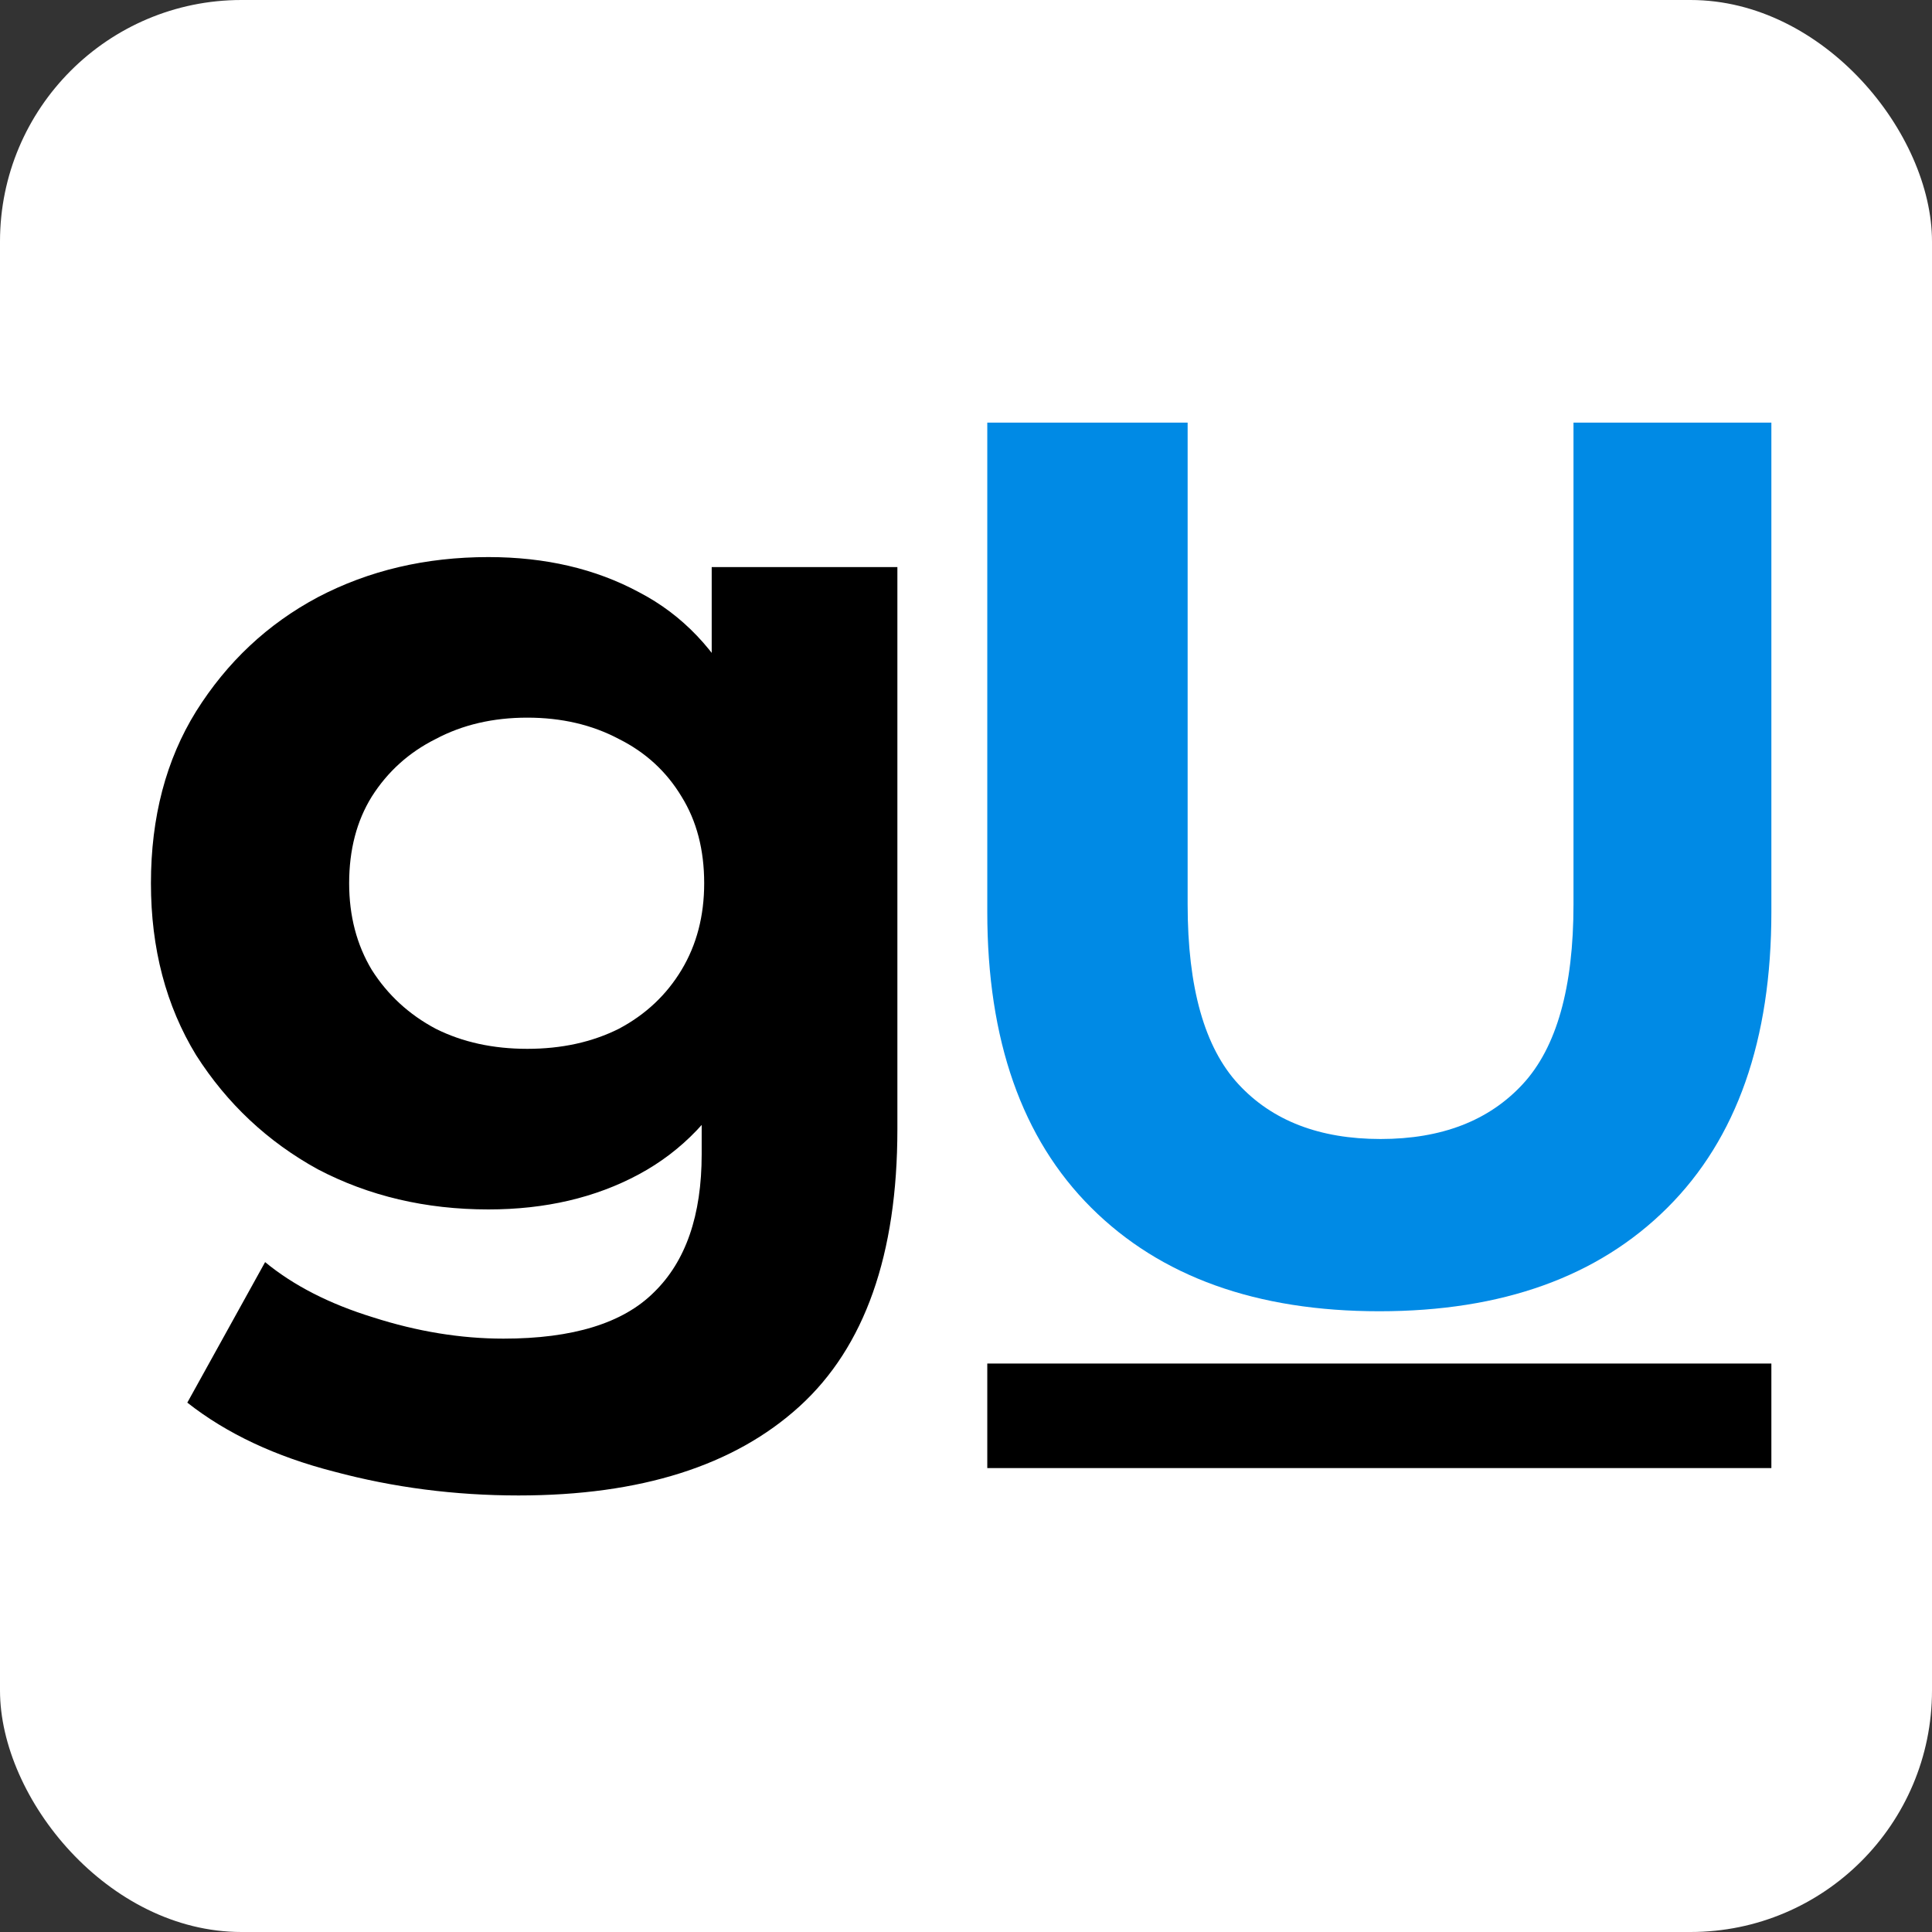
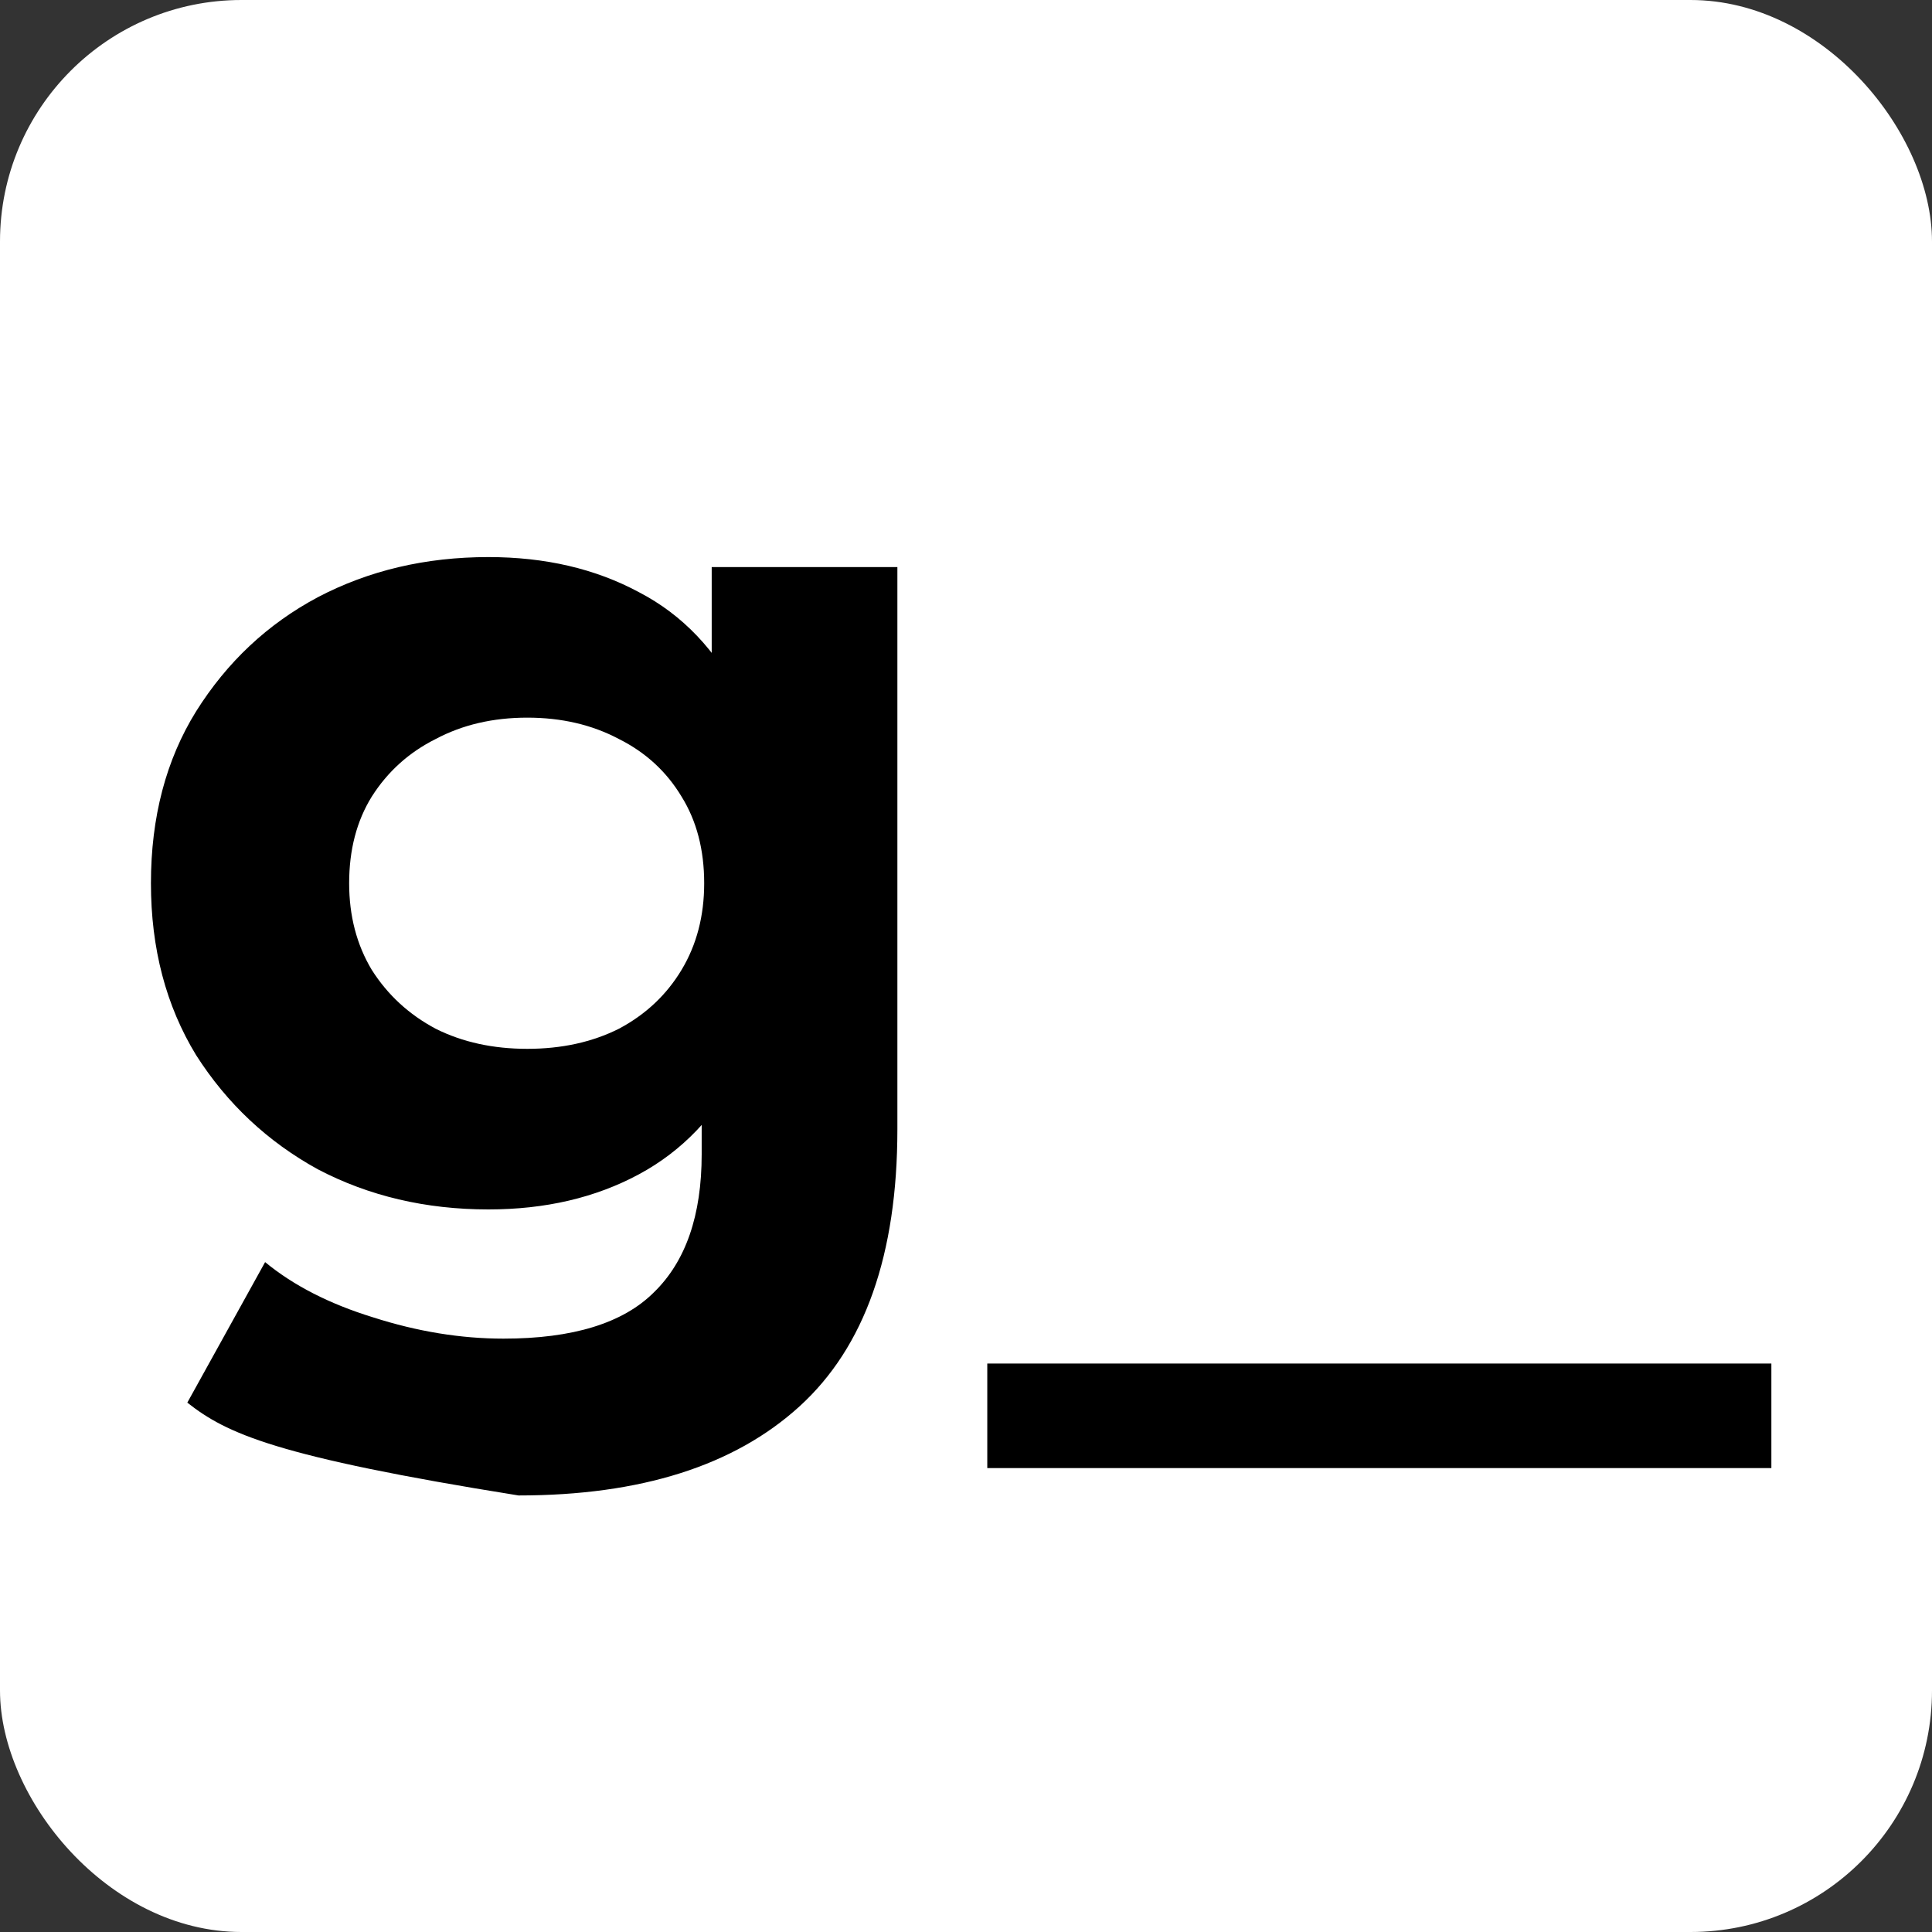
<svg xmlns="http://www.w3.org/2000/svg" width="64" height="64" viewBox="0 0 64 64" fill="none">
  <rect x="0" y="0" width="64" height="64" fill="#333333" stroke="none" />
  <rect width="64" height="64" rx="8" fill="white" />
  <rect x="32.705" y="45.169" width="25.974" height="3.463" fill="black" />
-   <path d="M45.692 43.437C41.622 43.437 38.441 42.293 36.146 40.005C33.852 37.718 32.705 34.452 32.705 30.207V14H39.342V29.959C39.342 32.715 39.902 34.7 41.022 35.912C42.141 37.125 43.712 37.731 45.733 37.731C47.754 37.731 49.324 37.125 50.444 35.912C51.564 34.7 52.124 32.715 52.124 29.959V14H58.679V30.207C58.679 34.452 57.532 37.718 55.237 40.005C52.943 42.293 49.761 43.437 45.692 43.437Z" fill="#008AE5" />
-   <path d="M17.177 49.539C15.071 49.539 13.034 49.276 11.068 48.749C9.128 48.251 7.507 47.489 6.205 46.464L8.782 41.809C9.724 42.585 10.915 43.194 12.356 43.638C13.824 44.109 15.265 44.344 16.678 44.344C18.977 44.344 20.64 43.832 21.665 42.807C22.718 41.782 23.244 40.258 23.244 38.235V34.869L23.66 29.259L23.576 23.607V18.786H29.727V37.404C29.727 41.56 28.646 44.621 26.485 46.588C24.324 48.555 21.221 49.539 17.177 49.539ZM16.179 40.064C14.101 40.064 12.217 39.62 10.527 38.734C8.865 37.82 7.521 36.559 6.496 34.952C5.499 33.318 5 31.42 5 29.259C5 27.07 5.499 25.172 6.496 23.565C7.521 21.931 8.865 20.67 10.527 19.784C12.217 18.897 14.101 18.454 16.179 18.454C18.063 18.454 19.725 18.841 21.166 19.617C22.607 20.365 23.729 21.543 24.532 23.15C25.336 24.729 25.737 26.765 25.737 29.259C25.737 31.724 25.336 33.761 24.532 35.368C23.729 36.947 22.607 38.124 21.166 38.9C19.725 39.676 18.063 40.064 16.179 40.064ZM17.467 34.744C18.603 34.744 19.614 34.523 20.501 34.079C21.388 33.608 22.08 32.957 22.579 32.126C23.078 31.295 23.327 30.339 23.327 29.259C23.327 28.151 23.078 27.195 22.579 26.391C22.08 25.56 21.388 24.923 20.501 24.48C19.614 24.009 18.603 23.773 17.467 23.773C16.331 23.773 15.32 24.009 14.434 24.48C13.547 24.923 12.841 25.56 12.314 26.391C11.816 27.195 11.566 28.151 11.566 29.259C11.566 30.339 11.816 31.295 12.314 32.126C12.841 32.957 13.547 33.608 14.434 34.079C15.32 34.523 16.331 34.744 17.467 34.744Z" fill="black" />
+   <path d="M17.177 49.539C9.128 48.251 7.507 47.489 6.205 46.464L8.782 41.809C9.724 42.585 10.915 43.194 12.356 43.638C13.824 44.109 15.265 44.344 16.678 44.344C18.977 44.344 20.64 43.832 21.665 42.807C22.718 41.782 23.244 40.258 23.244 38.235V34.869L23.66 29.259L23.576 23.607V18.786H29.727V37.404C29.727 41.56 28.646 44.621 26.485 46.588C24.324 48.555 21.221 49.539 17.177 49.539ZM16.179 40.064C14.101 40.064 12.217 39.62 10.527 38.734C8.865 37.82 7.521 36.559 6.496 34.952C5.499 33.318 5 31.42 5 29.259C5 27.07 5.499 25.172 6.496 23.565C7.521 21.931 8.865 20.67 10.527 19.784C12.217 18.897 14.101 18.454 16.179 18.454C18.063 18.454 19.725 18.841 21.166 19.617C22.607 20.365 23.729 21.543 24.532 23.15C25.336 24.729 25.737 26.765 25.737 29.259C25.737 31.724 25.336 33.761 24.532 35.368C23.729 36.947 22.607 38.124 21.166 38.9C19.725 39.676 18.063 40.064 16.179 40.064ZM17.467 34.744C18.603 34.744 19.614 34.523 20.501 34.079C21.388 33.608 22.08 32.957 22.579 32.126C23.078 31.295 23.327 30.339 23.327 29.259C23.327 28.151 23.078 27.195 22.579 26.391C22.08 25.56 21.388 24.923 20.501 24.48C19.614 24.009 18.603 23.773 17.467 23.773C16.331 23.773 15.32 24.009 14.434 24.48C13.547 24.923 12.841 25.56 12.314 26.391C11.816 27.195 11.566 28.151 11.566 29.259C11.566 30.339 11.816 31.295 12.314 32.126C12.841 32.957 13.547 33.608 14.434 34.079C15.32 34.523 16.331 34.744 17.467 34.744Z" fill="black" />
</svg>